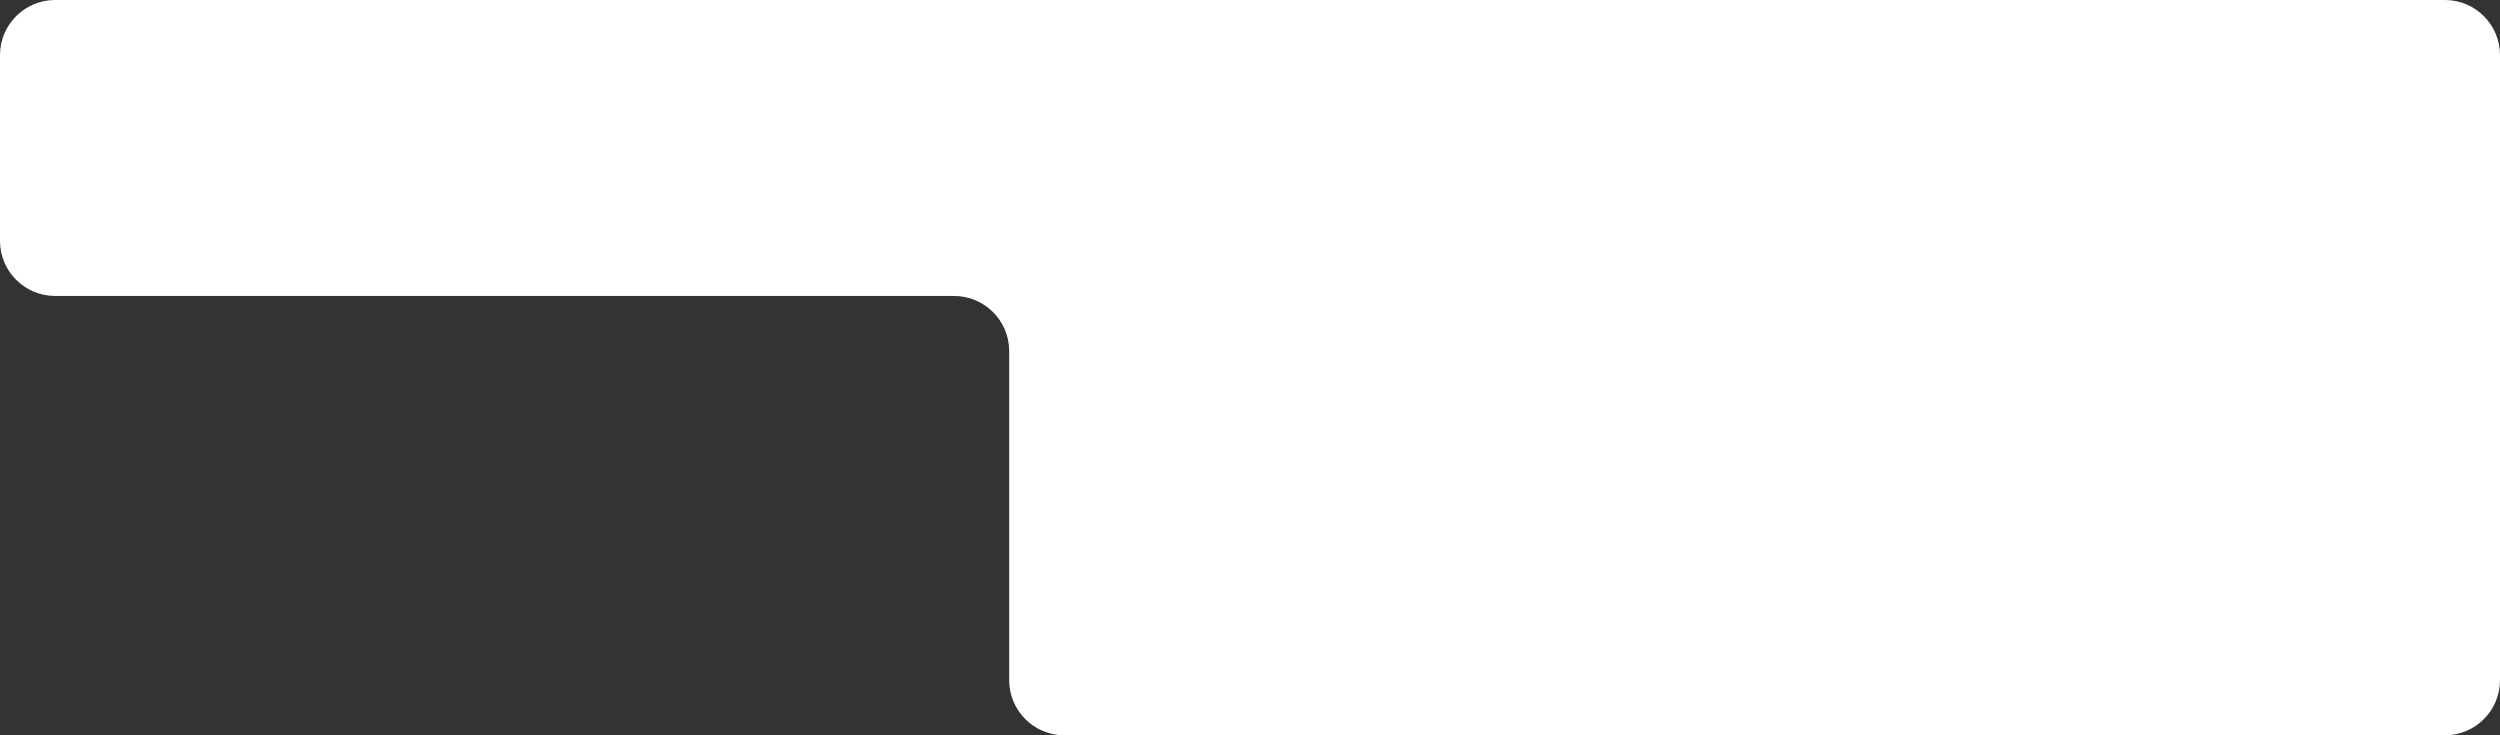
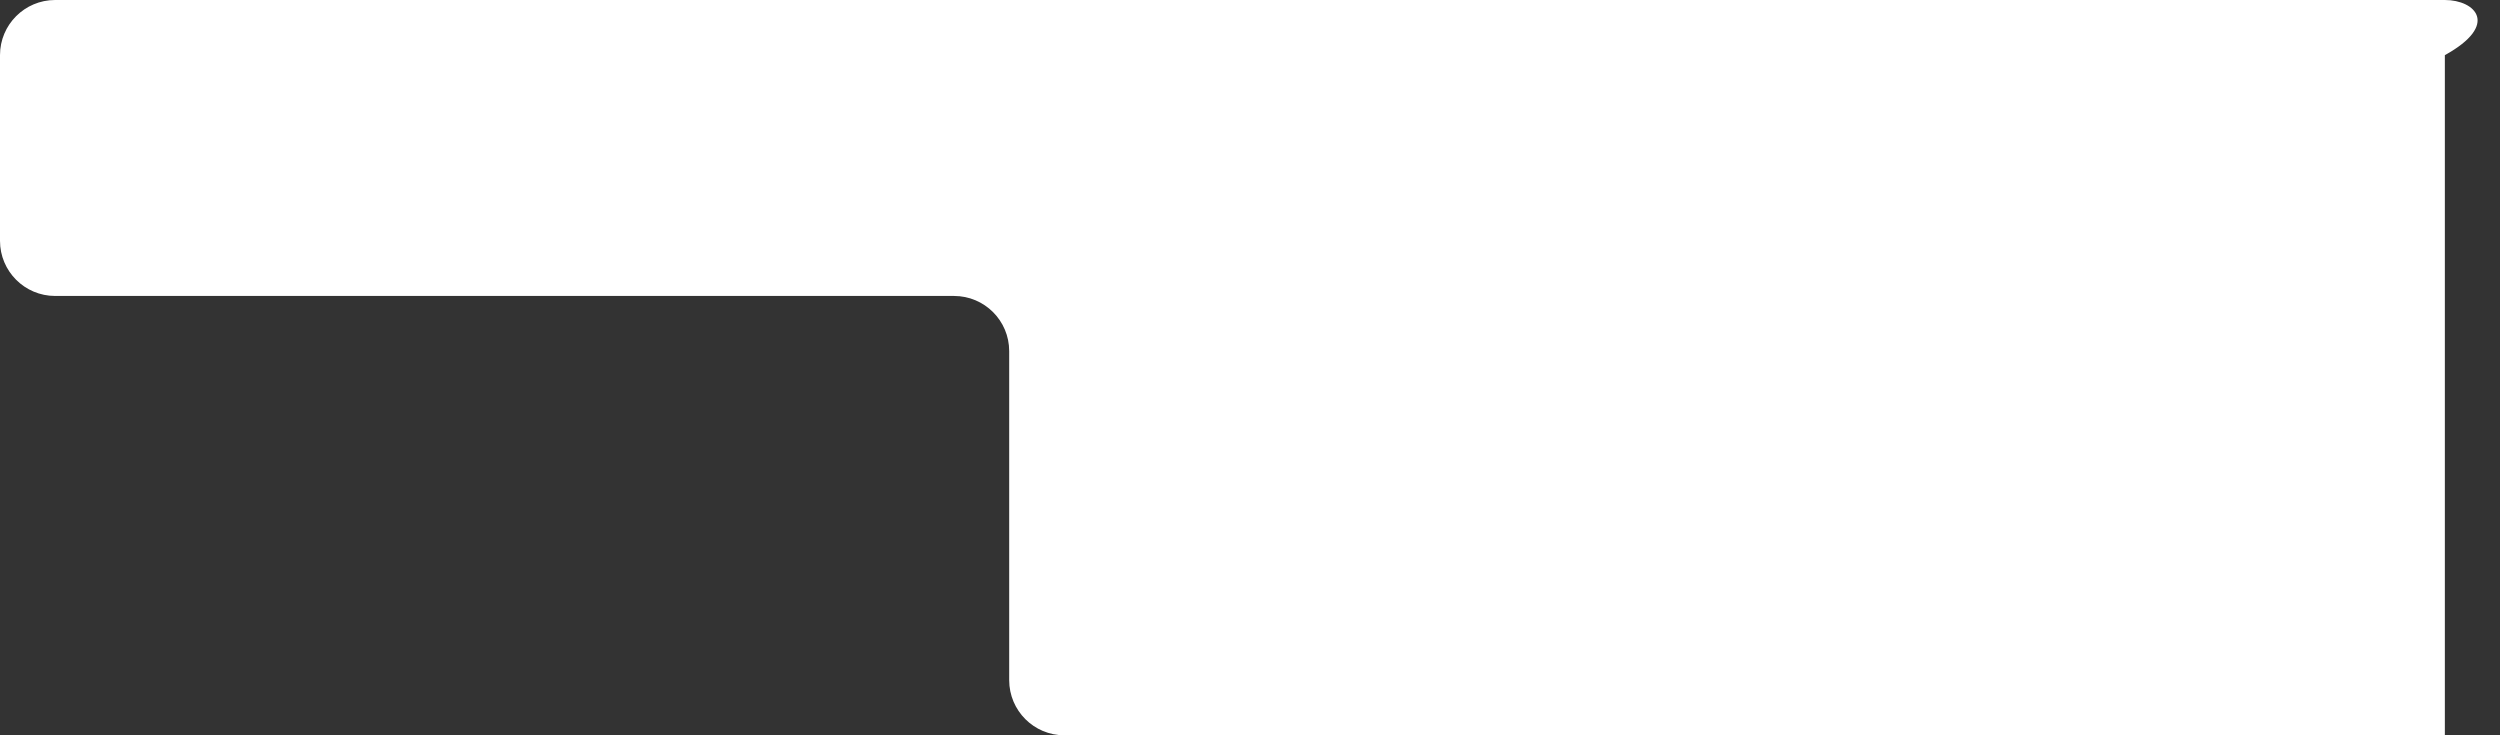
<svg xmlns="http://www.w3.org/2000/svg" width="1360" height="400" viewBox="0 0 1360 400" fill="none">
  <rect x="0" y="0" width="1360" height="400" fill="#333333" stroke="none" />
-   <path fill-rule="evenodd" clip-rule="evenodd" d="M30 0C13.431 0 0 13.431 0 30V131C0 147.569 13.431 161 30 161H519C535.569 161 549 174.431 549 191V370C549 386.569 562.431 400 579 400H1330C1346.57 400 1360 386.569 1360 370V30C1360 13.431 1346.57 0 1330 0H30Z" fill="white" />
+   <path fill-rule="evenodd" clip-rule="evenodd" d="M30 0C13.431 0 0 13.431 0 30V131C0 147.569 13.431 161 30 161H519C535.569 161 549 174.431 549 191V370C549 386.569 562.431 400 579 400H1330V30C1360 13.431 1346.57 0 1330 0H30Z" fill="white" />
</svg>